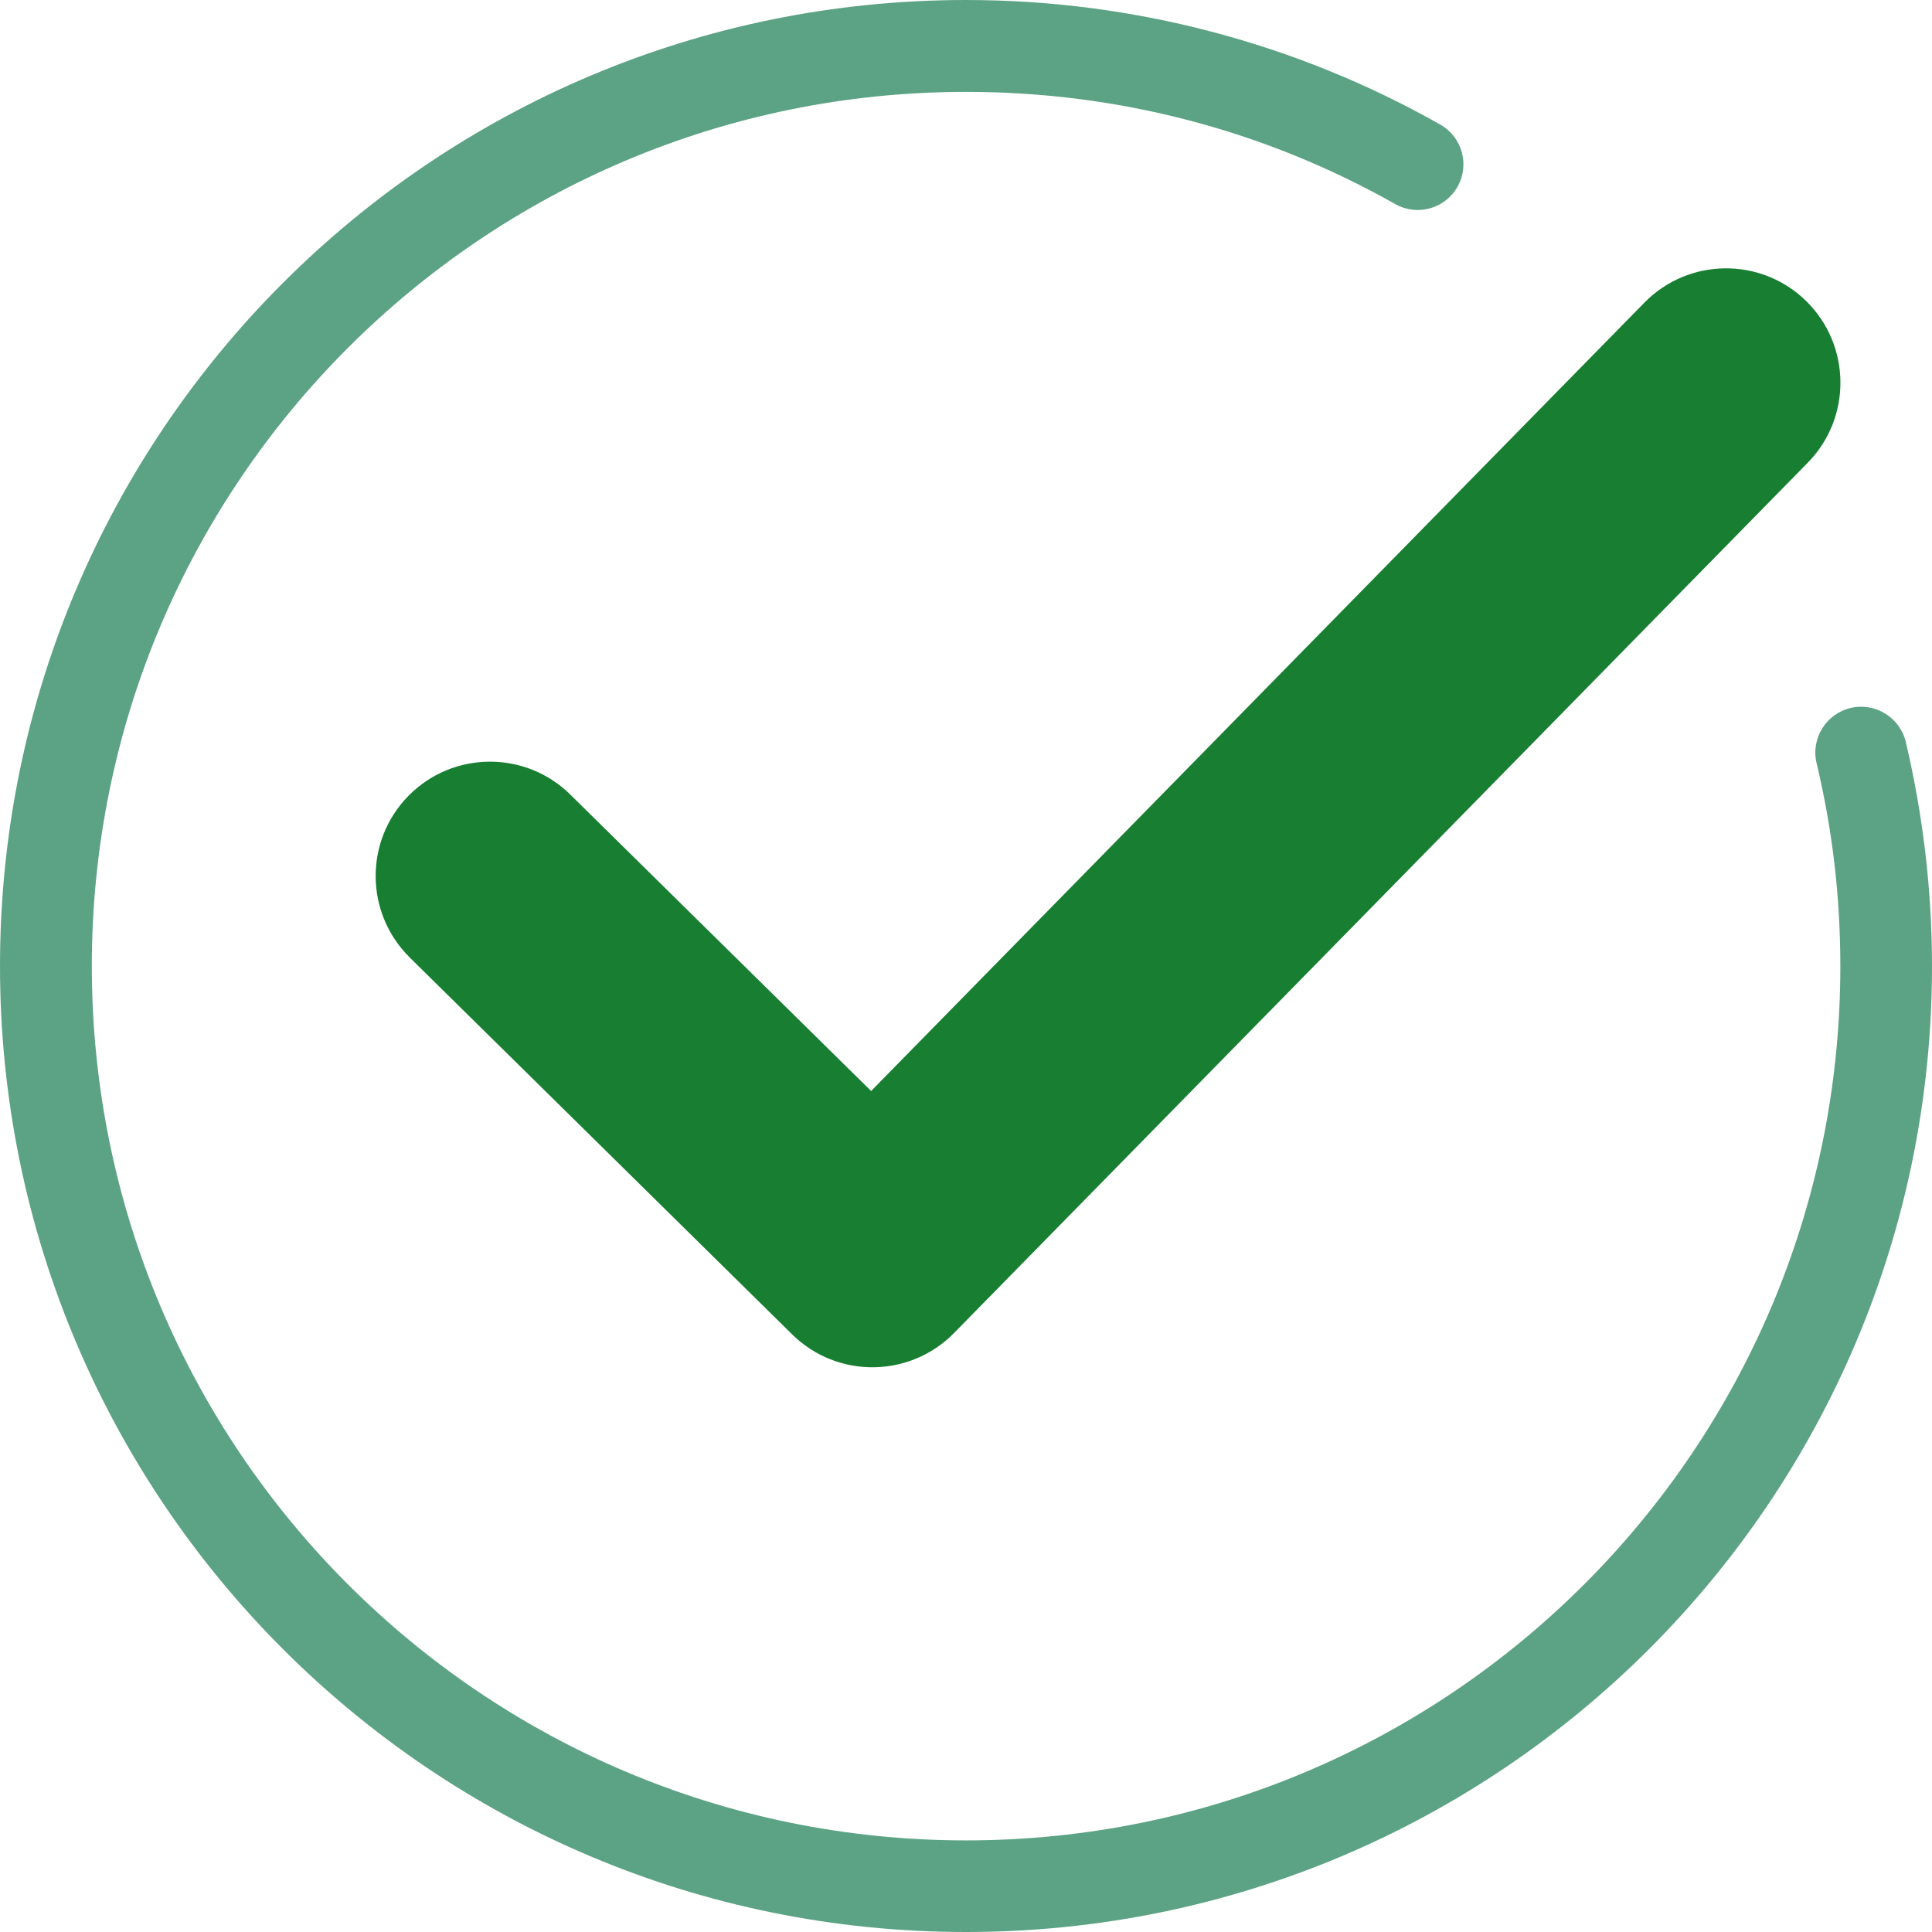
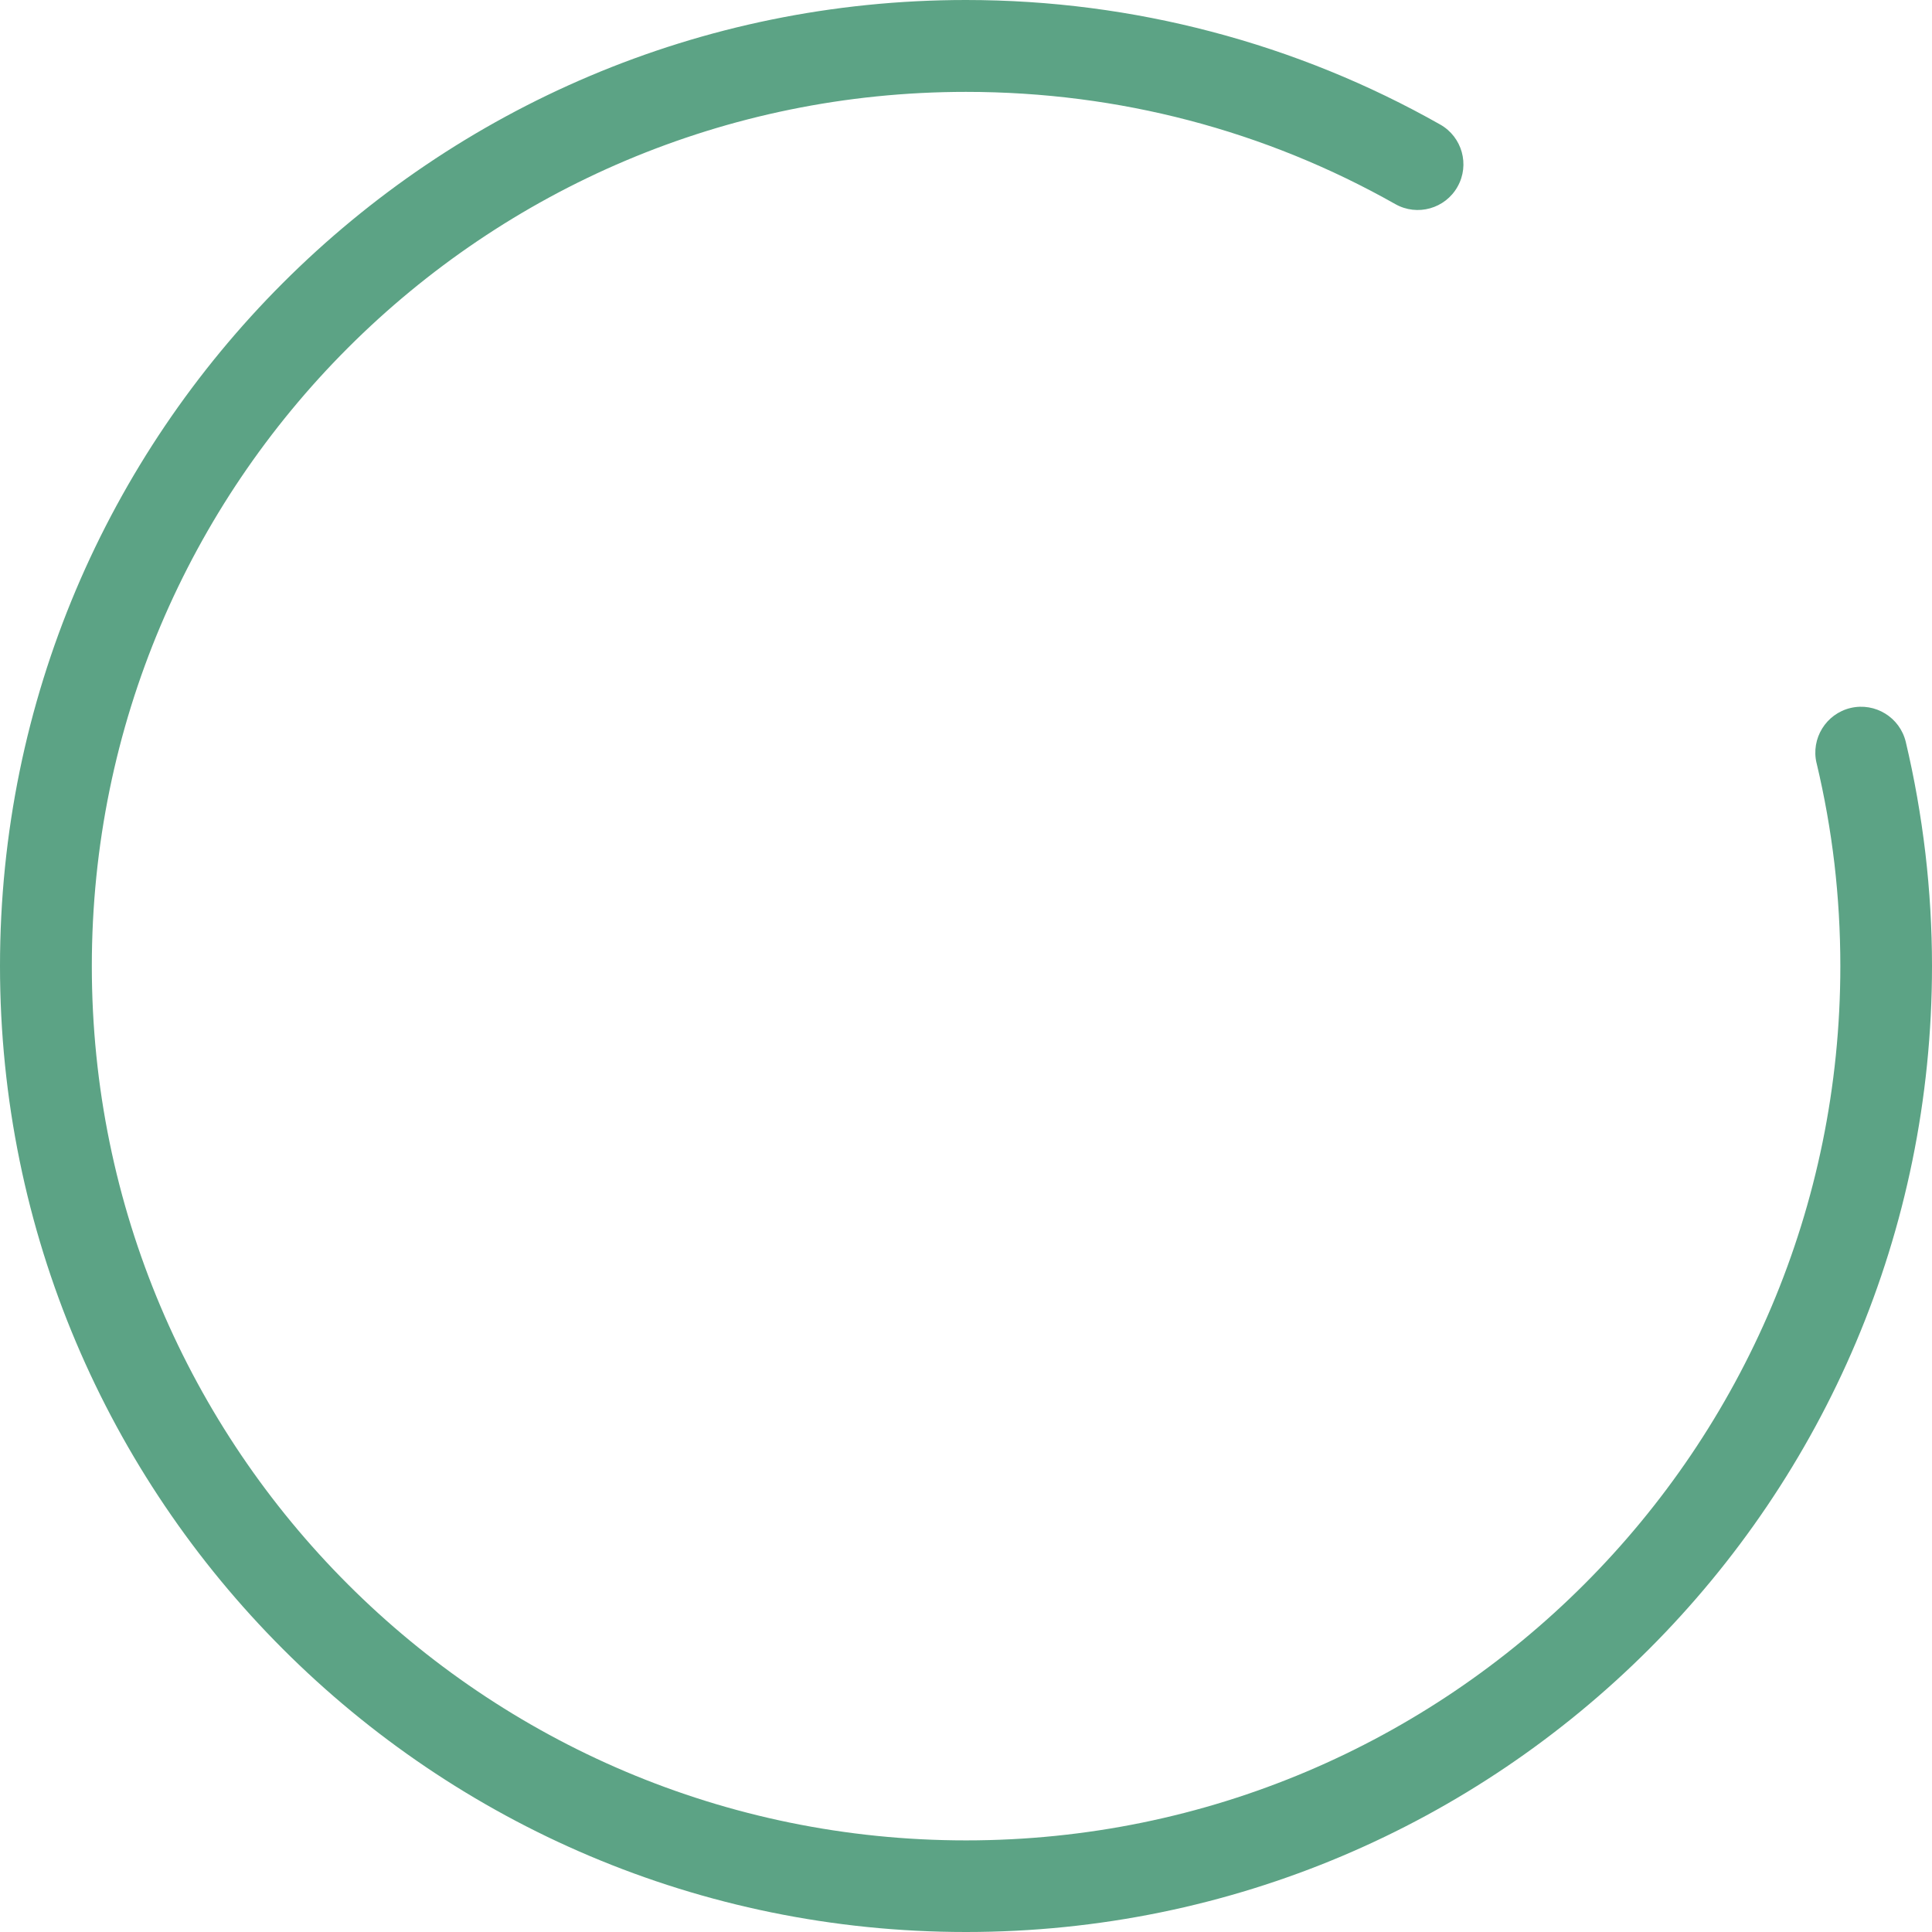
<svg xmlns="http://www.w3.org/2000/svg" width="36" height="36" viewBox="0 0 36 36" fill="none">
  <path d="M33.849 14.22C33.74 13.762 34.025 13.301 34.483 13.192C34.942 13.084 35.403 13.368 35.512 13.827C35.671 14.498 35.793 15.189 35.877 15.899C35.958 16.594 36 17.296 36 18C36 22.971 33.986 27.471 30.728 30.728C27.471 33.985 22.97 36 18 36C13.029 36 8.529 33.986 5.272 30.728C2.015 27.471 0 22.97 0 18C0 13.029 2.014 8.529 5.272 5.272C8.529 2.015 13.03 0 18 0C19.573 0 21.104 0.204 22.57 0.589C24.077 0.984 25.508 1.569 26.835 2.32C27.245 2.551 27.39 3.07 27.159 3.479C26.929 3.889 26.409 4.034 26.001 3.804C24.803 3.127 23.51 2.597 22.144 2.24C20.828 1.896 19.44 1.712 18.001 1.712C13.503 1.712 9.43 3.535 6.482 6.483C3.534 9.431 1.711 13.504 1.711 18.002C1.711 22.501 3.534 26.574 6.482 29.521C9.43 32.469 13.503 34.293 18.001 34.293C22.5 34.293 26.573 32.469 29.52 29.521C32.468 26.574 34.292 22.501 34.292 18.002C34.292 17.351 34.254 16.714 34.182 16.094C34.108 15.464 33.997 14.839 33.85 14.222L33.849 14.22Z" fill="#5CA385" />
-   <path d="M7.637 17.843C6.798 17.018 6.786 15.668 7.611 14.829C8.437 13.99 9.787 13.979 10.625 14.804L16.232 20.329L30.643 5.637C31.468 4.798 32.818 4.786 33.657 5.611C34.496 6.437 34.507 7.787 33.682 8.625L17.776 24.84C16.951 25.679 15.601 25.691 14.762 24.866L7.635 17.842L7.637 17.843Z" fill="#187F32" />
</svg>